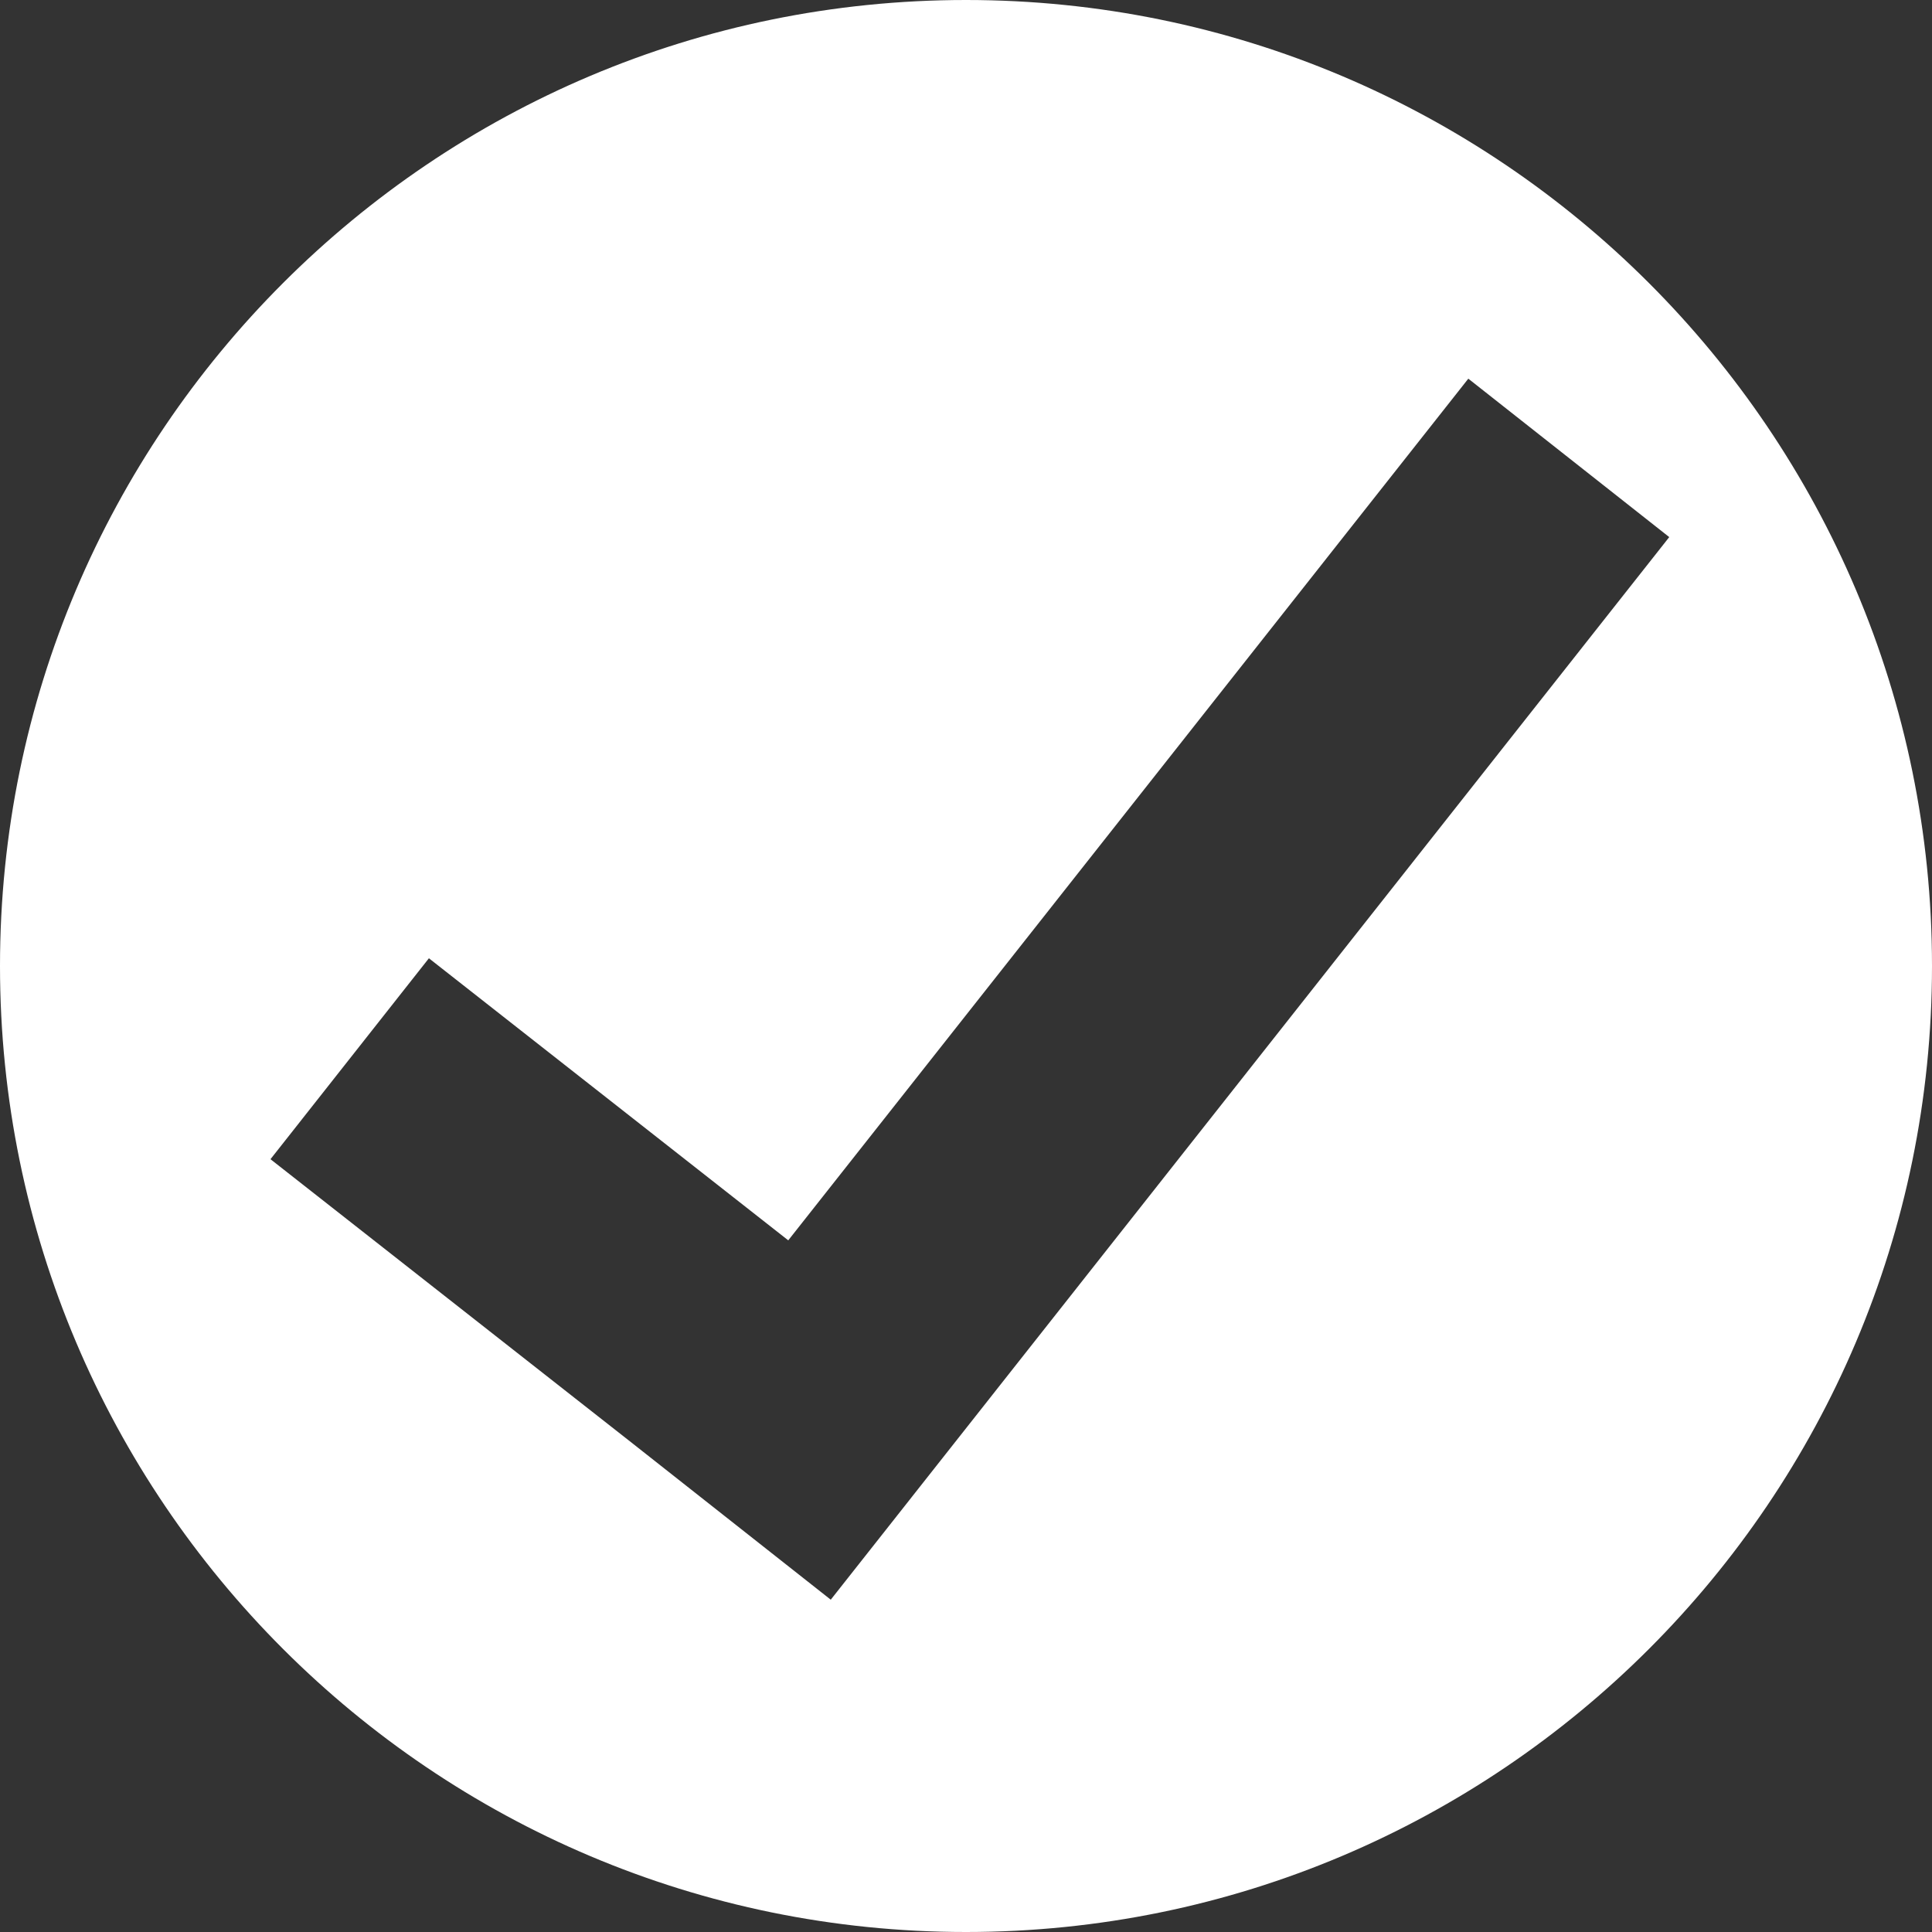
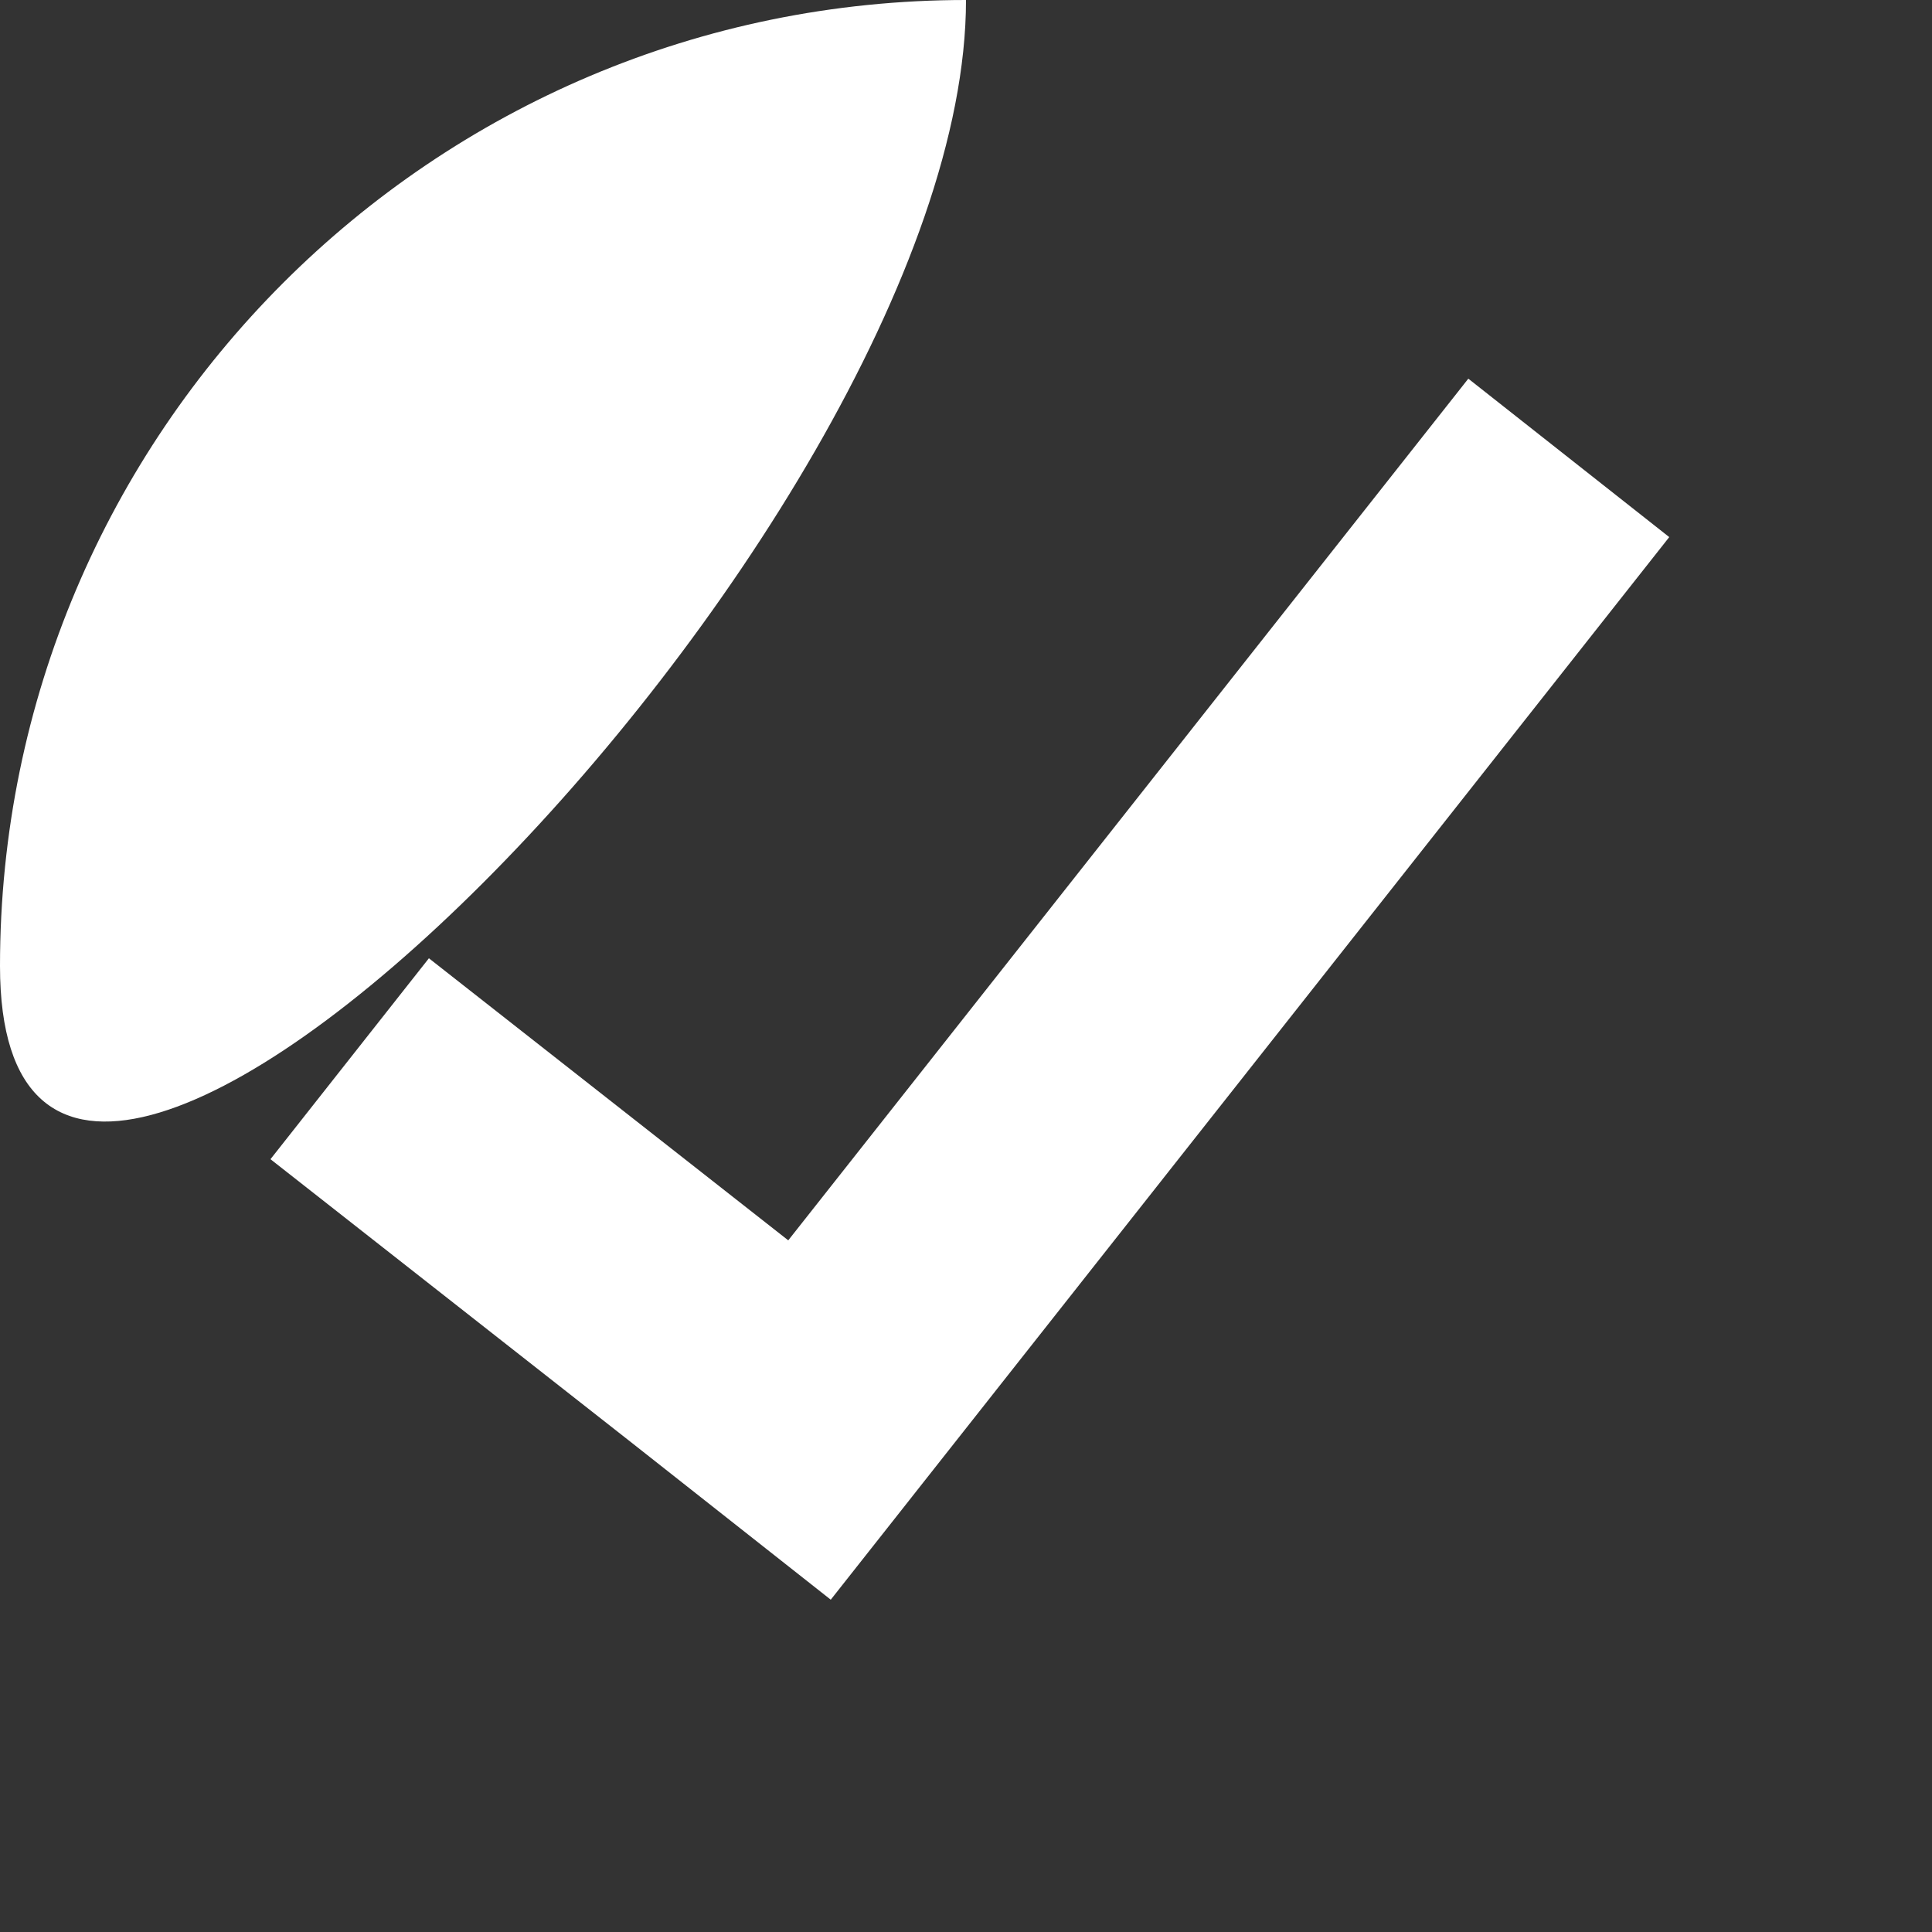
<svg xmlns="http://www.w3.org/2000/svg" version="1.1" id="Ebene_1" x="0px" y="0px" viewBox="0 0 50 50" style="enable-background:new 0 0 50 50;" xml:space="preserve" width="100" height="100">
  <rect x="0" y="0" width="50" height="50" fill="#333333" stroke="none" />
  <style type="text/css">
    .st0{fill:#FFFFFF;}
</style>
-   <path class="st0" d="M25,0C11.2,0,0,11.2,0,25s11.2,25,25,25s25-11.2,25-25S38.8,0,25,0z M21.5,41.4l-5.2-4.1l0,0L7,30l4.1-5.2     l9.3,7.3L38,9.8l5.2,4.1L21.5,41.4z" />
+   <path class="st0" d="M25,0C11.2,0,0,11.2,0,25s25-11.2,25-25S38.8,0,25,0z M21.5,41.4l-5.2-4.1l0,0L7,30l4.1-5.2     l9.3,7.3L38,9.8l5.2,4.1L21.5,41.4z" />
</svg>